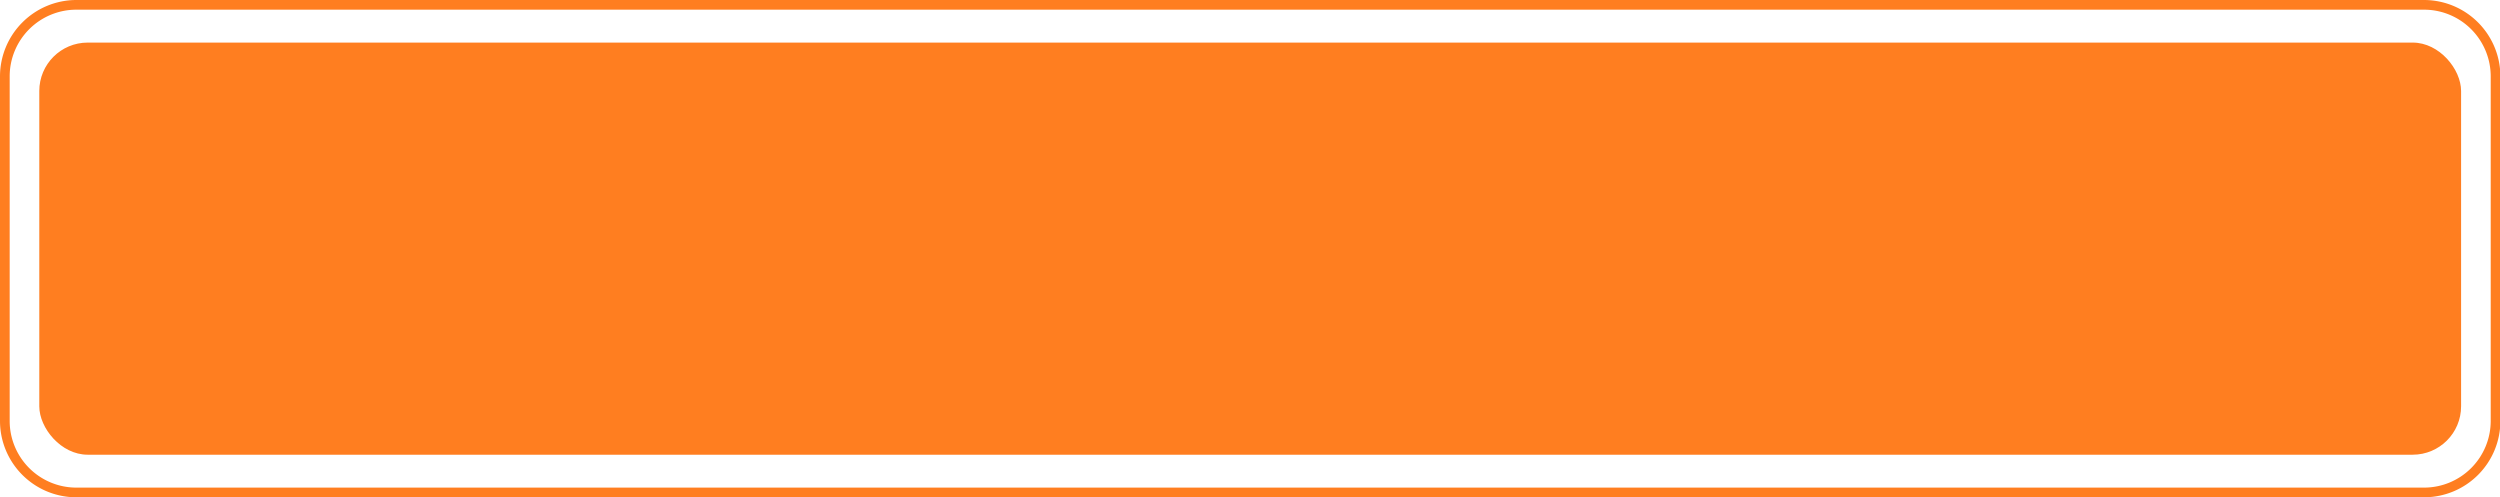
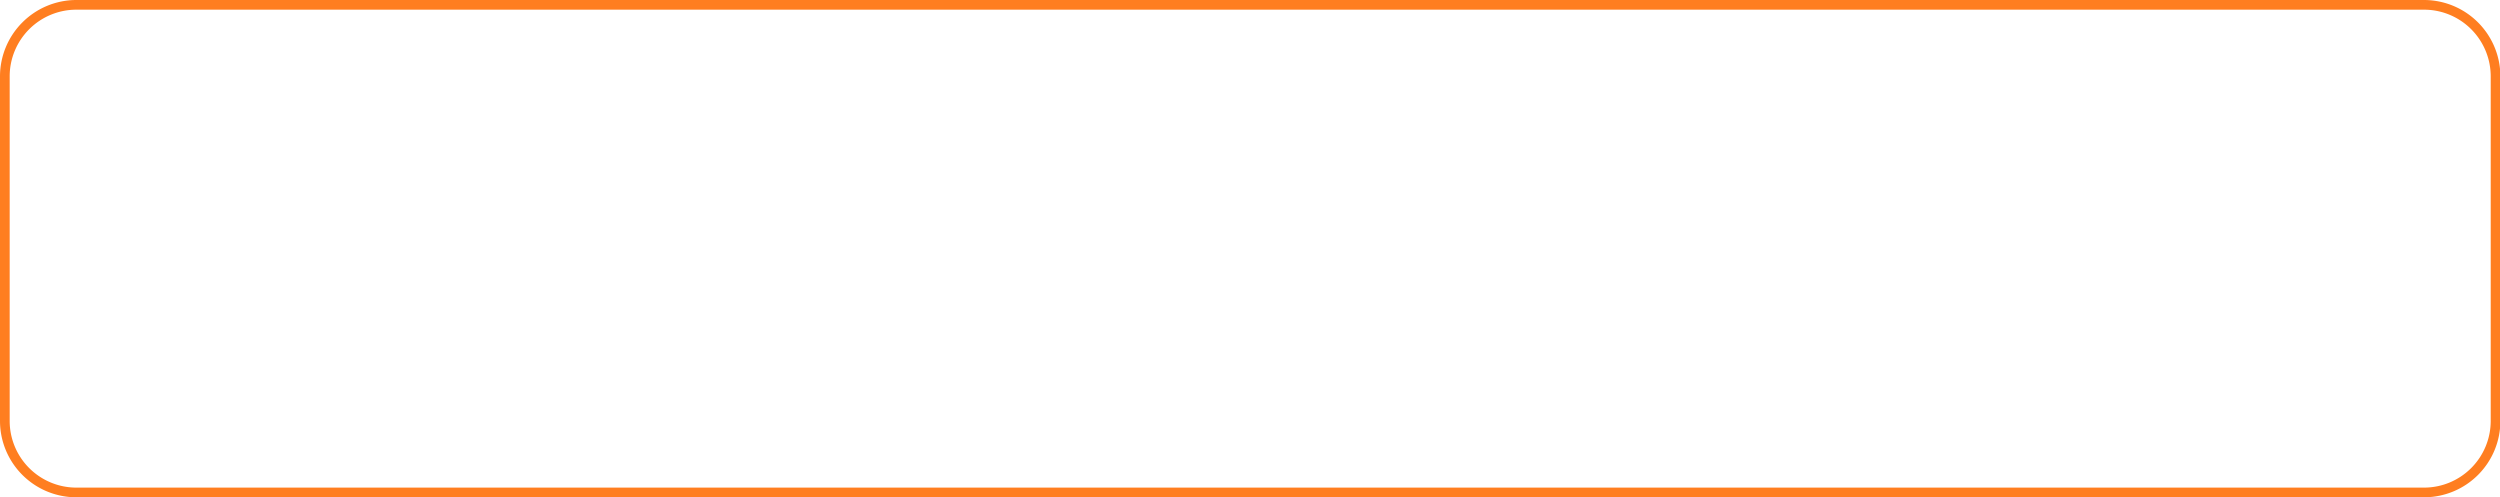
<svg xmlns="http://www.w3.org/2000/svg" fill="#000000" height="51.4" preserveAspectRatio="xMidYMid meet" version="1" viewBox="0.0 -0.0 258.3 51.4" width="258.3" zoomAndPan="magnify">
  <g data-name="Layer 2">
    <g data-name="Layer 1">
      <g id="change1_1">
        <path d="M250.46,51.38H7.88A7.89,7.89,0,0,1,0,43.5V7.88A7.9,7.9,0,0,1,7.88,0H250.46a7.9,7.9,0,0,1,7.88,7.88V43.5A7.89,7.89,0,0,1,250.46,51.38ZM7.88,1A6.89,6.89,0,0,0,1,7.88V43.5a6.89,6.89,0,0,0,6.88,6.88H250.46a6.89,6.89,0,0,0,6.88-6.88V7.88A6.89,6.89,0,0,0,250.46,1Z" fill="#ff7e20" />
      </g>
      <g id="change2_1">
-         <rect fill="#ff7e20" height="42.58" rx="5" width="250.22" x="4.06" y="4.4" />
-       </g>
+         </g>
    </g>
  </g>
</svg>